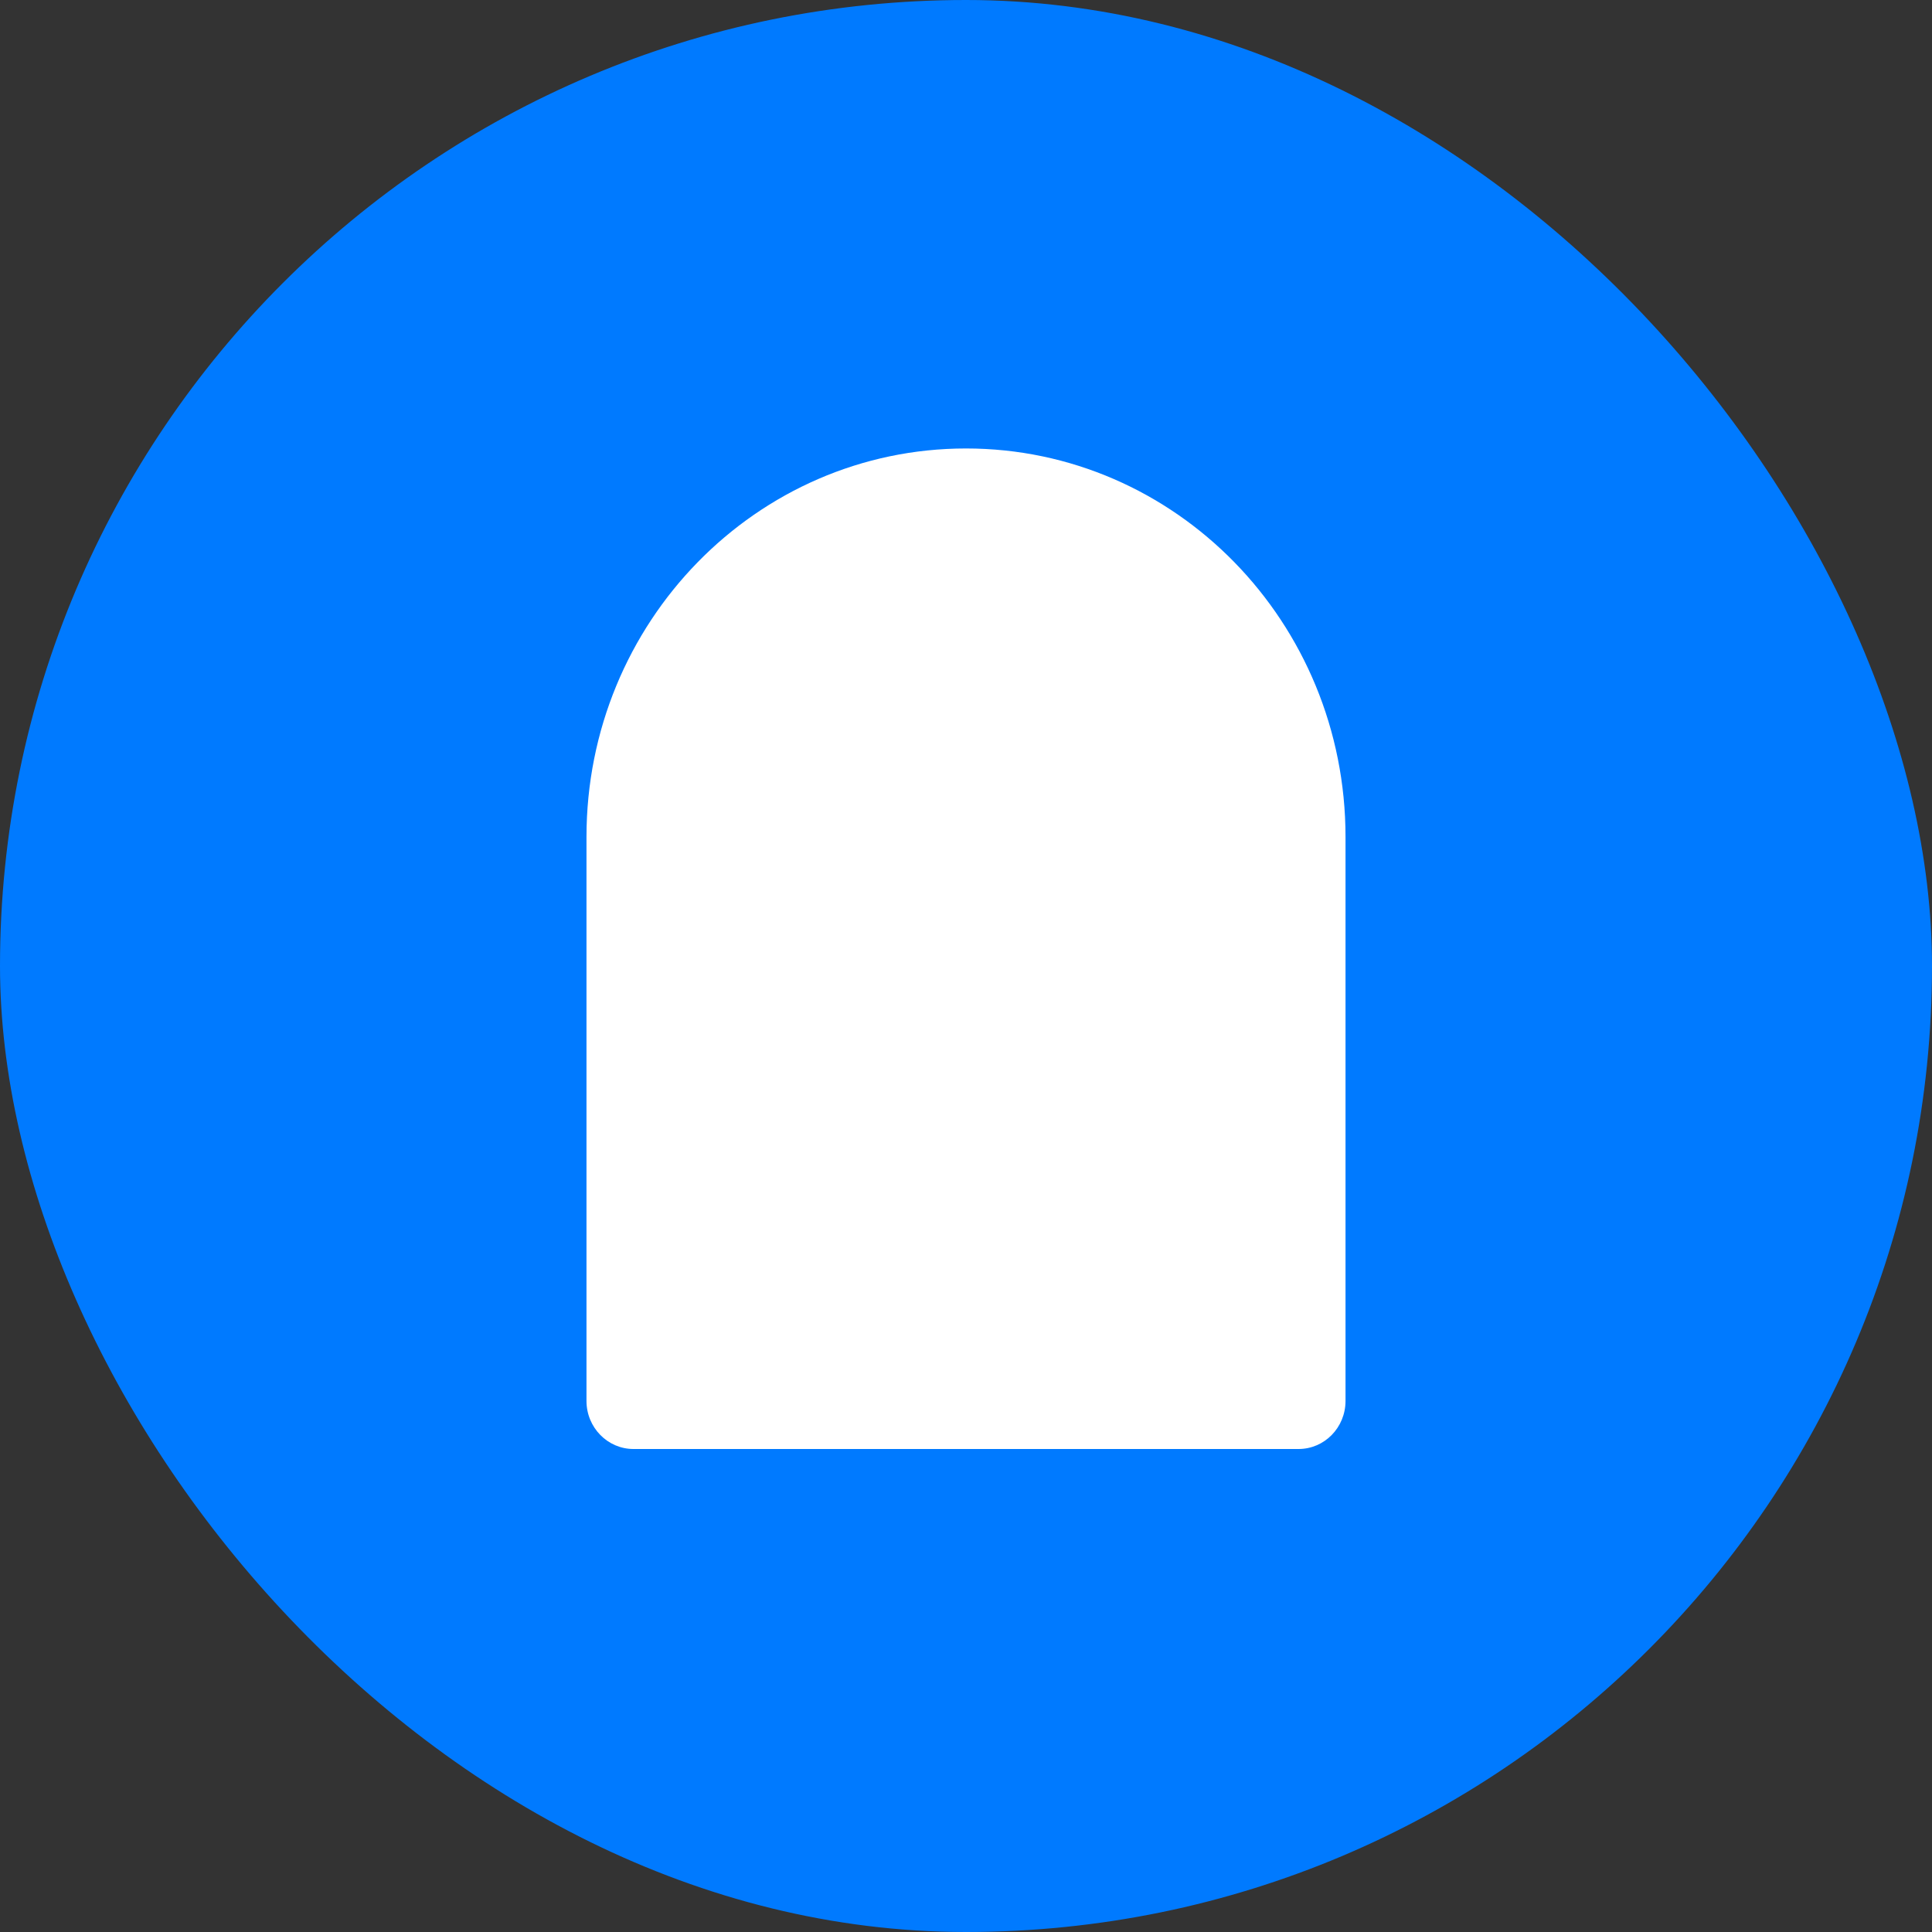
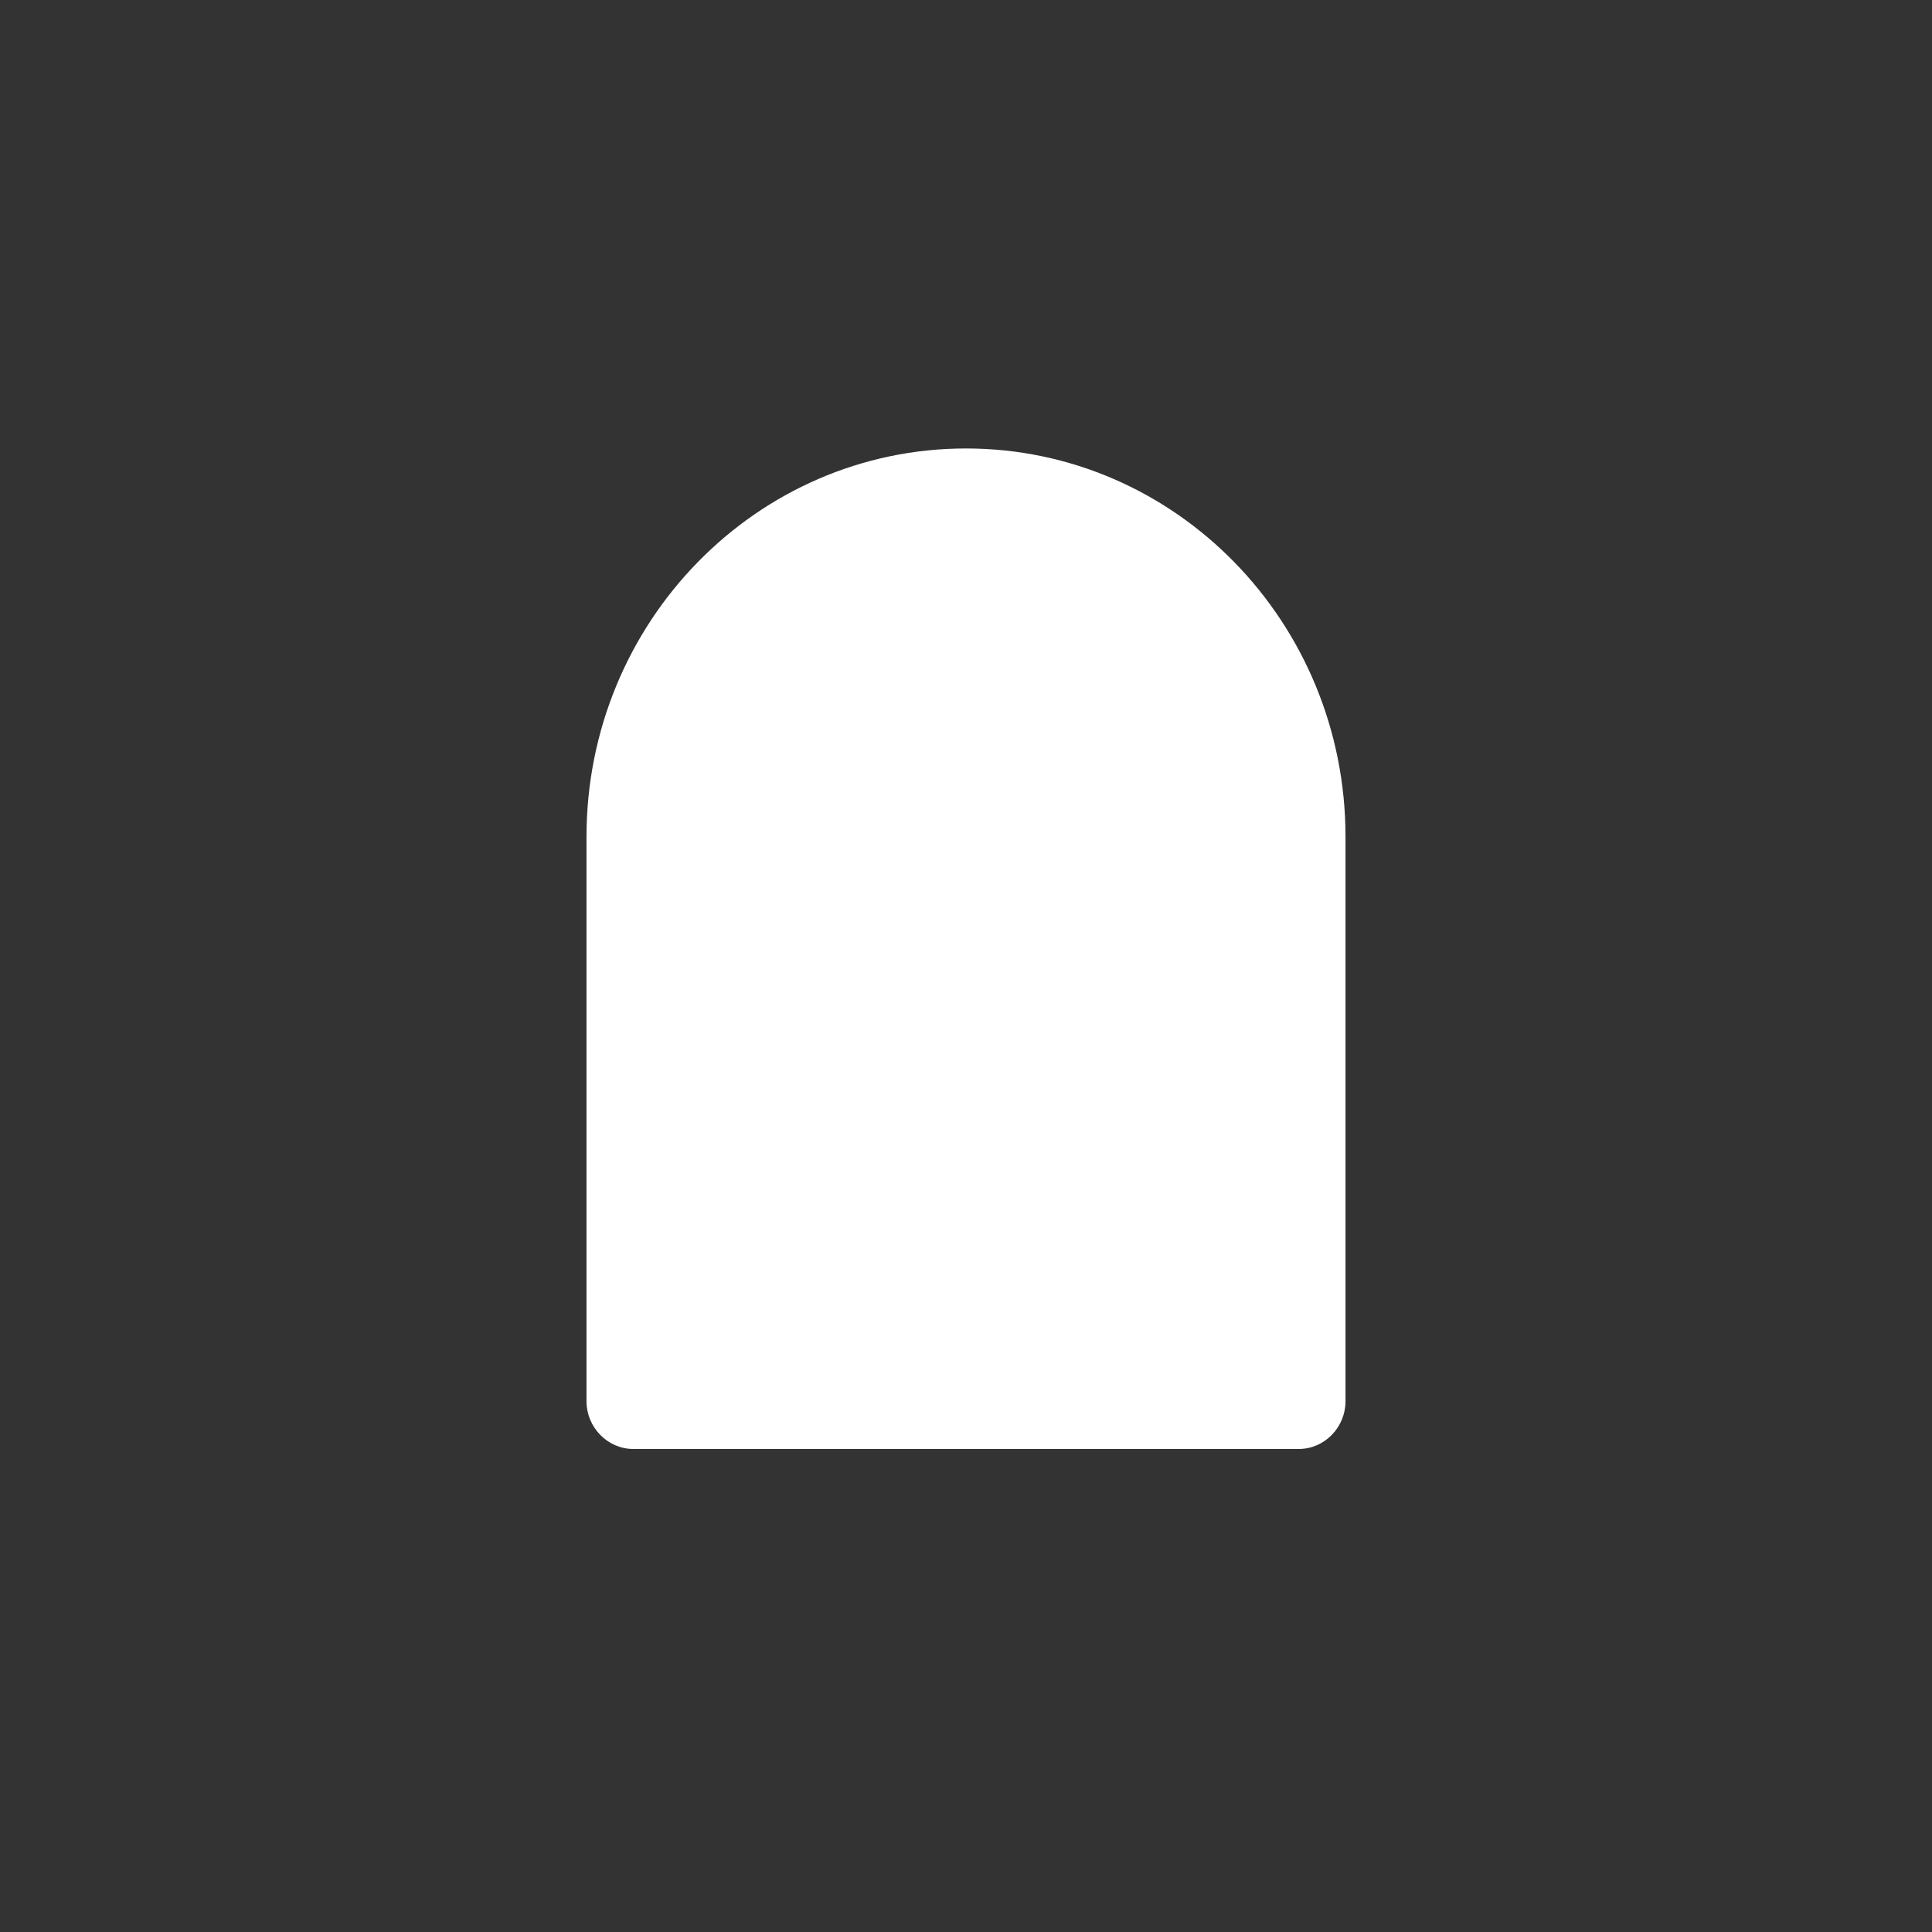
<svg xmlns="http://www.w3.org/2000/svg" width="16" height="16" viewBox="0 0 16 16" fill="none">
  <rect x="0" y="0" width="16" height="16" fill="#333333" stroke="none" />
-   <rect width="16" height="16" rx="8" fill="#007AFF" />
  <path fill-rule="evenodd" clip-rule="evenodd" d="M8 3.714C6.265 3.714 4.857 5.154 4.857 6.931V11.602C4.857 11.822 5.032 12 5.246 12H10.754C10.969 12 11.143 11.822 11.143 11.602V6.931C11.143 5.154 9.736 3.714 8 3.714Z" fill="white" />
</svg>